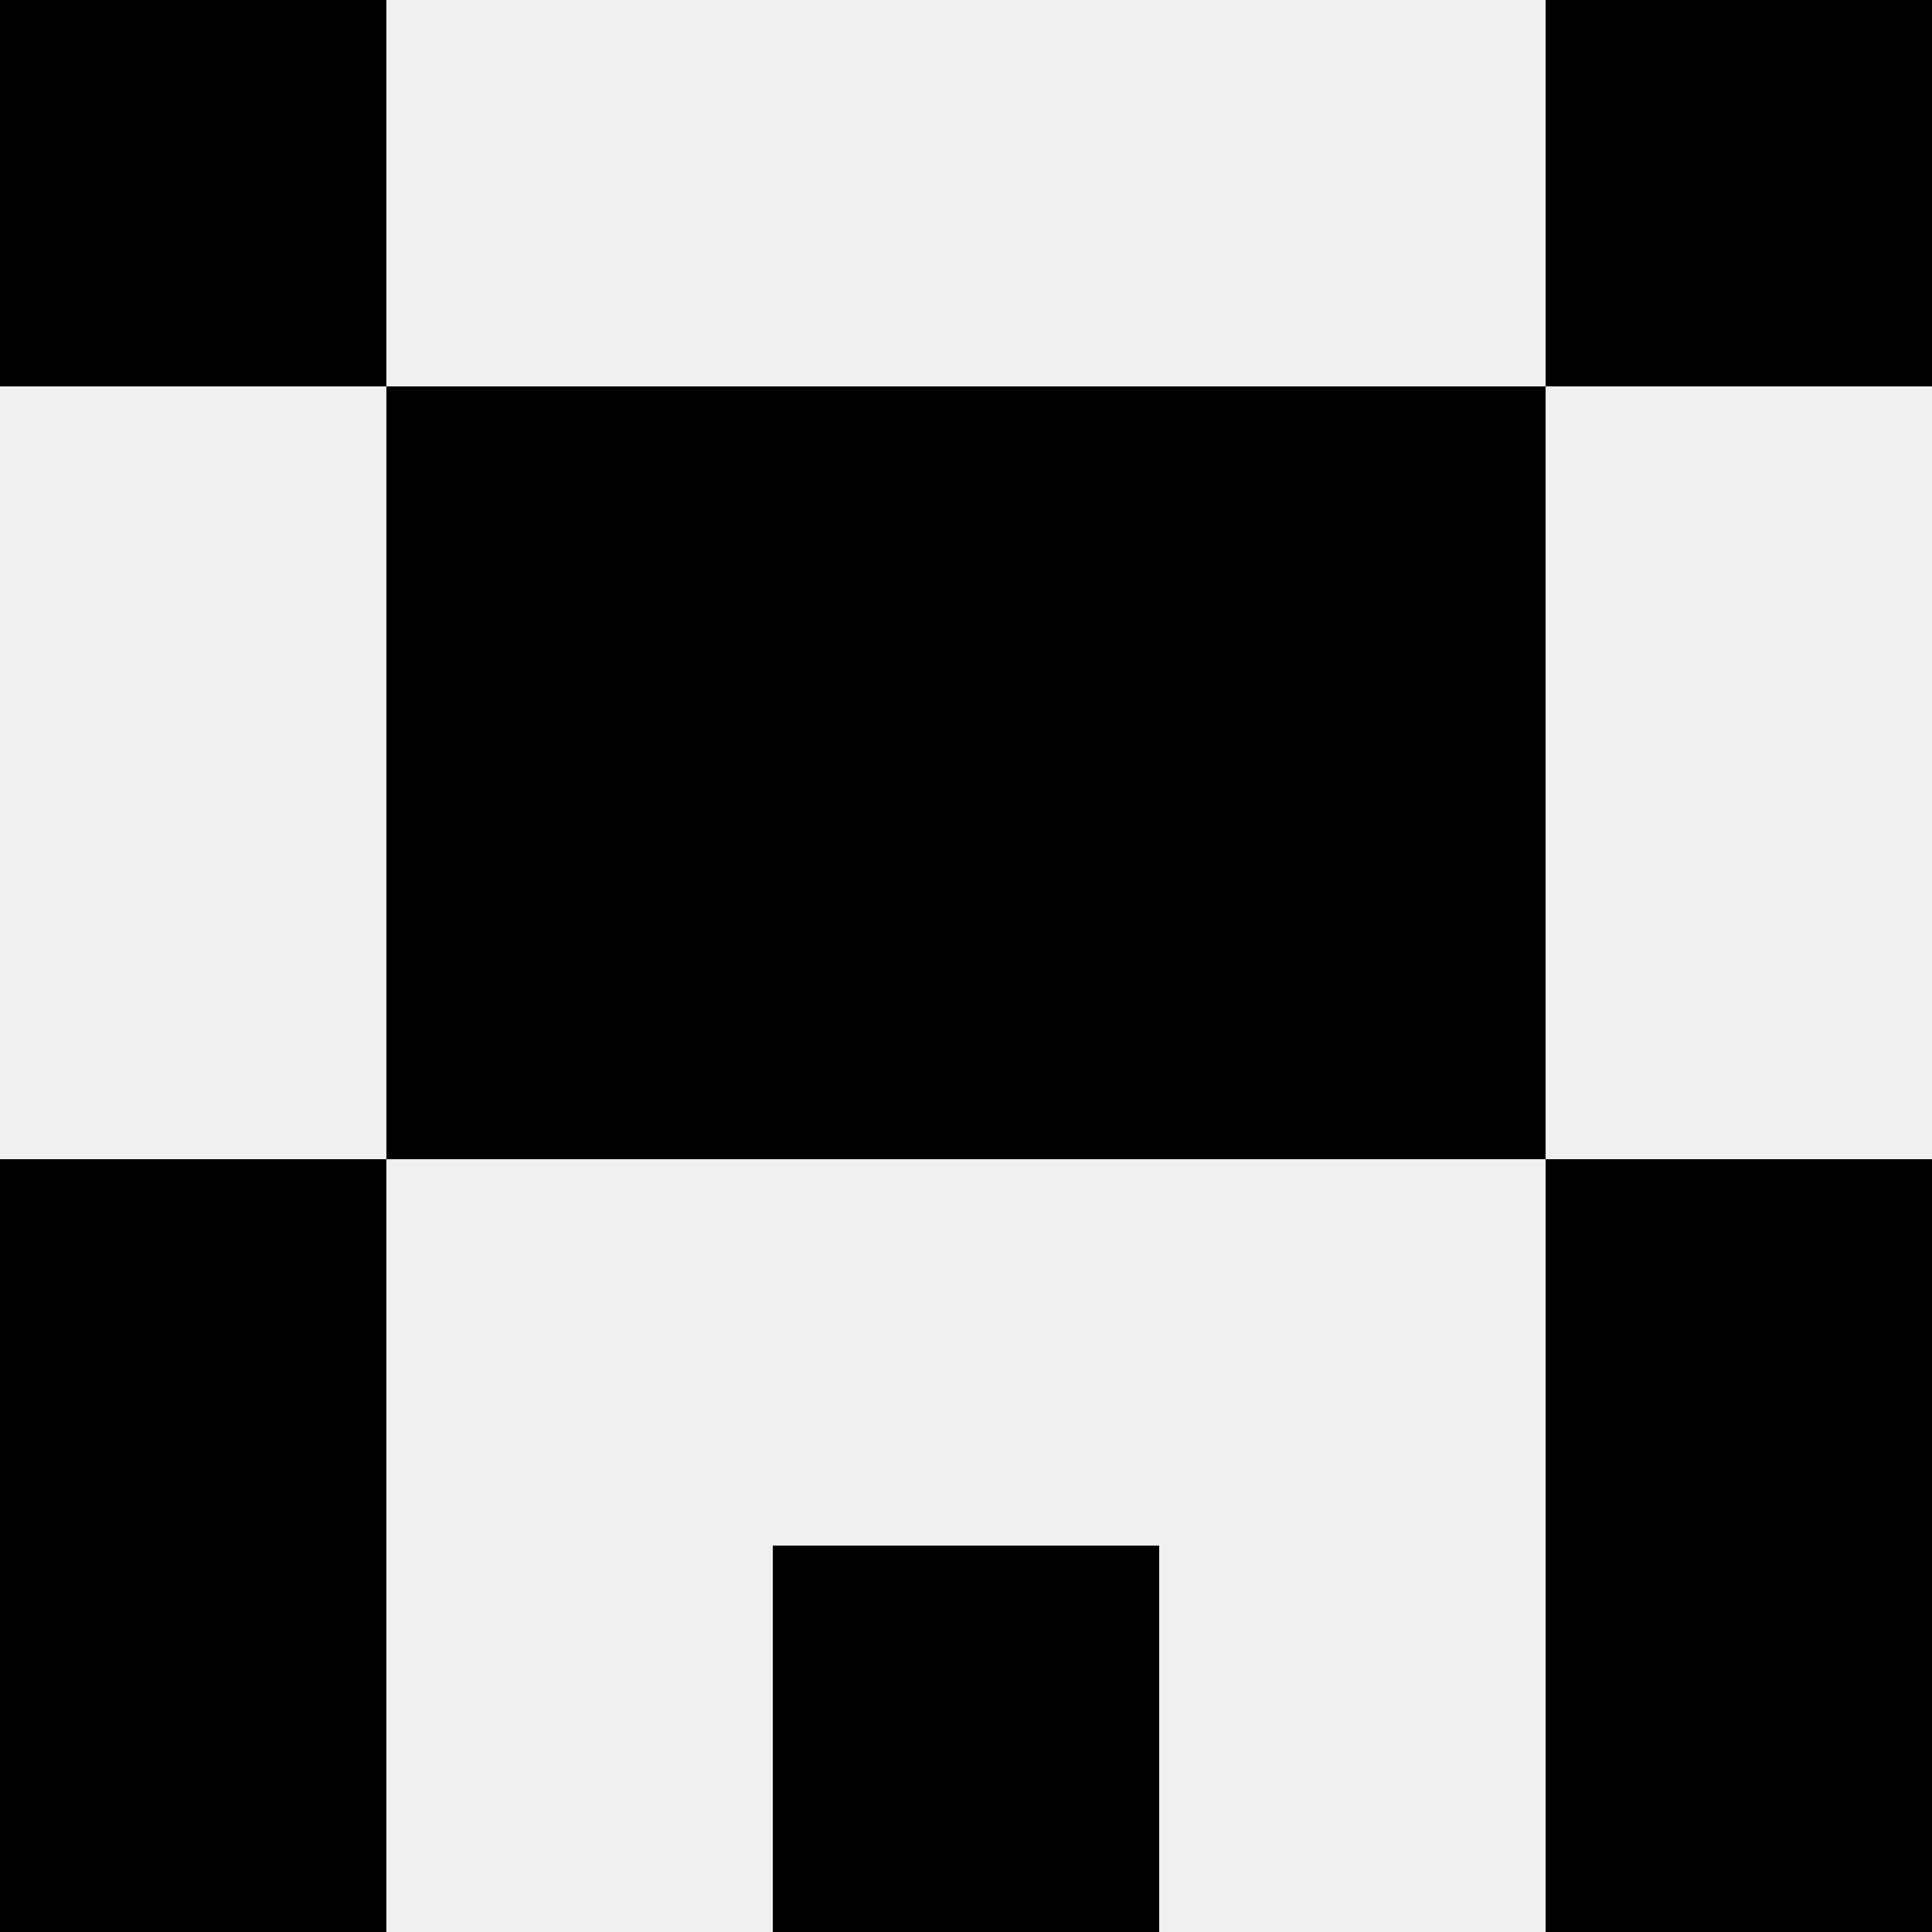
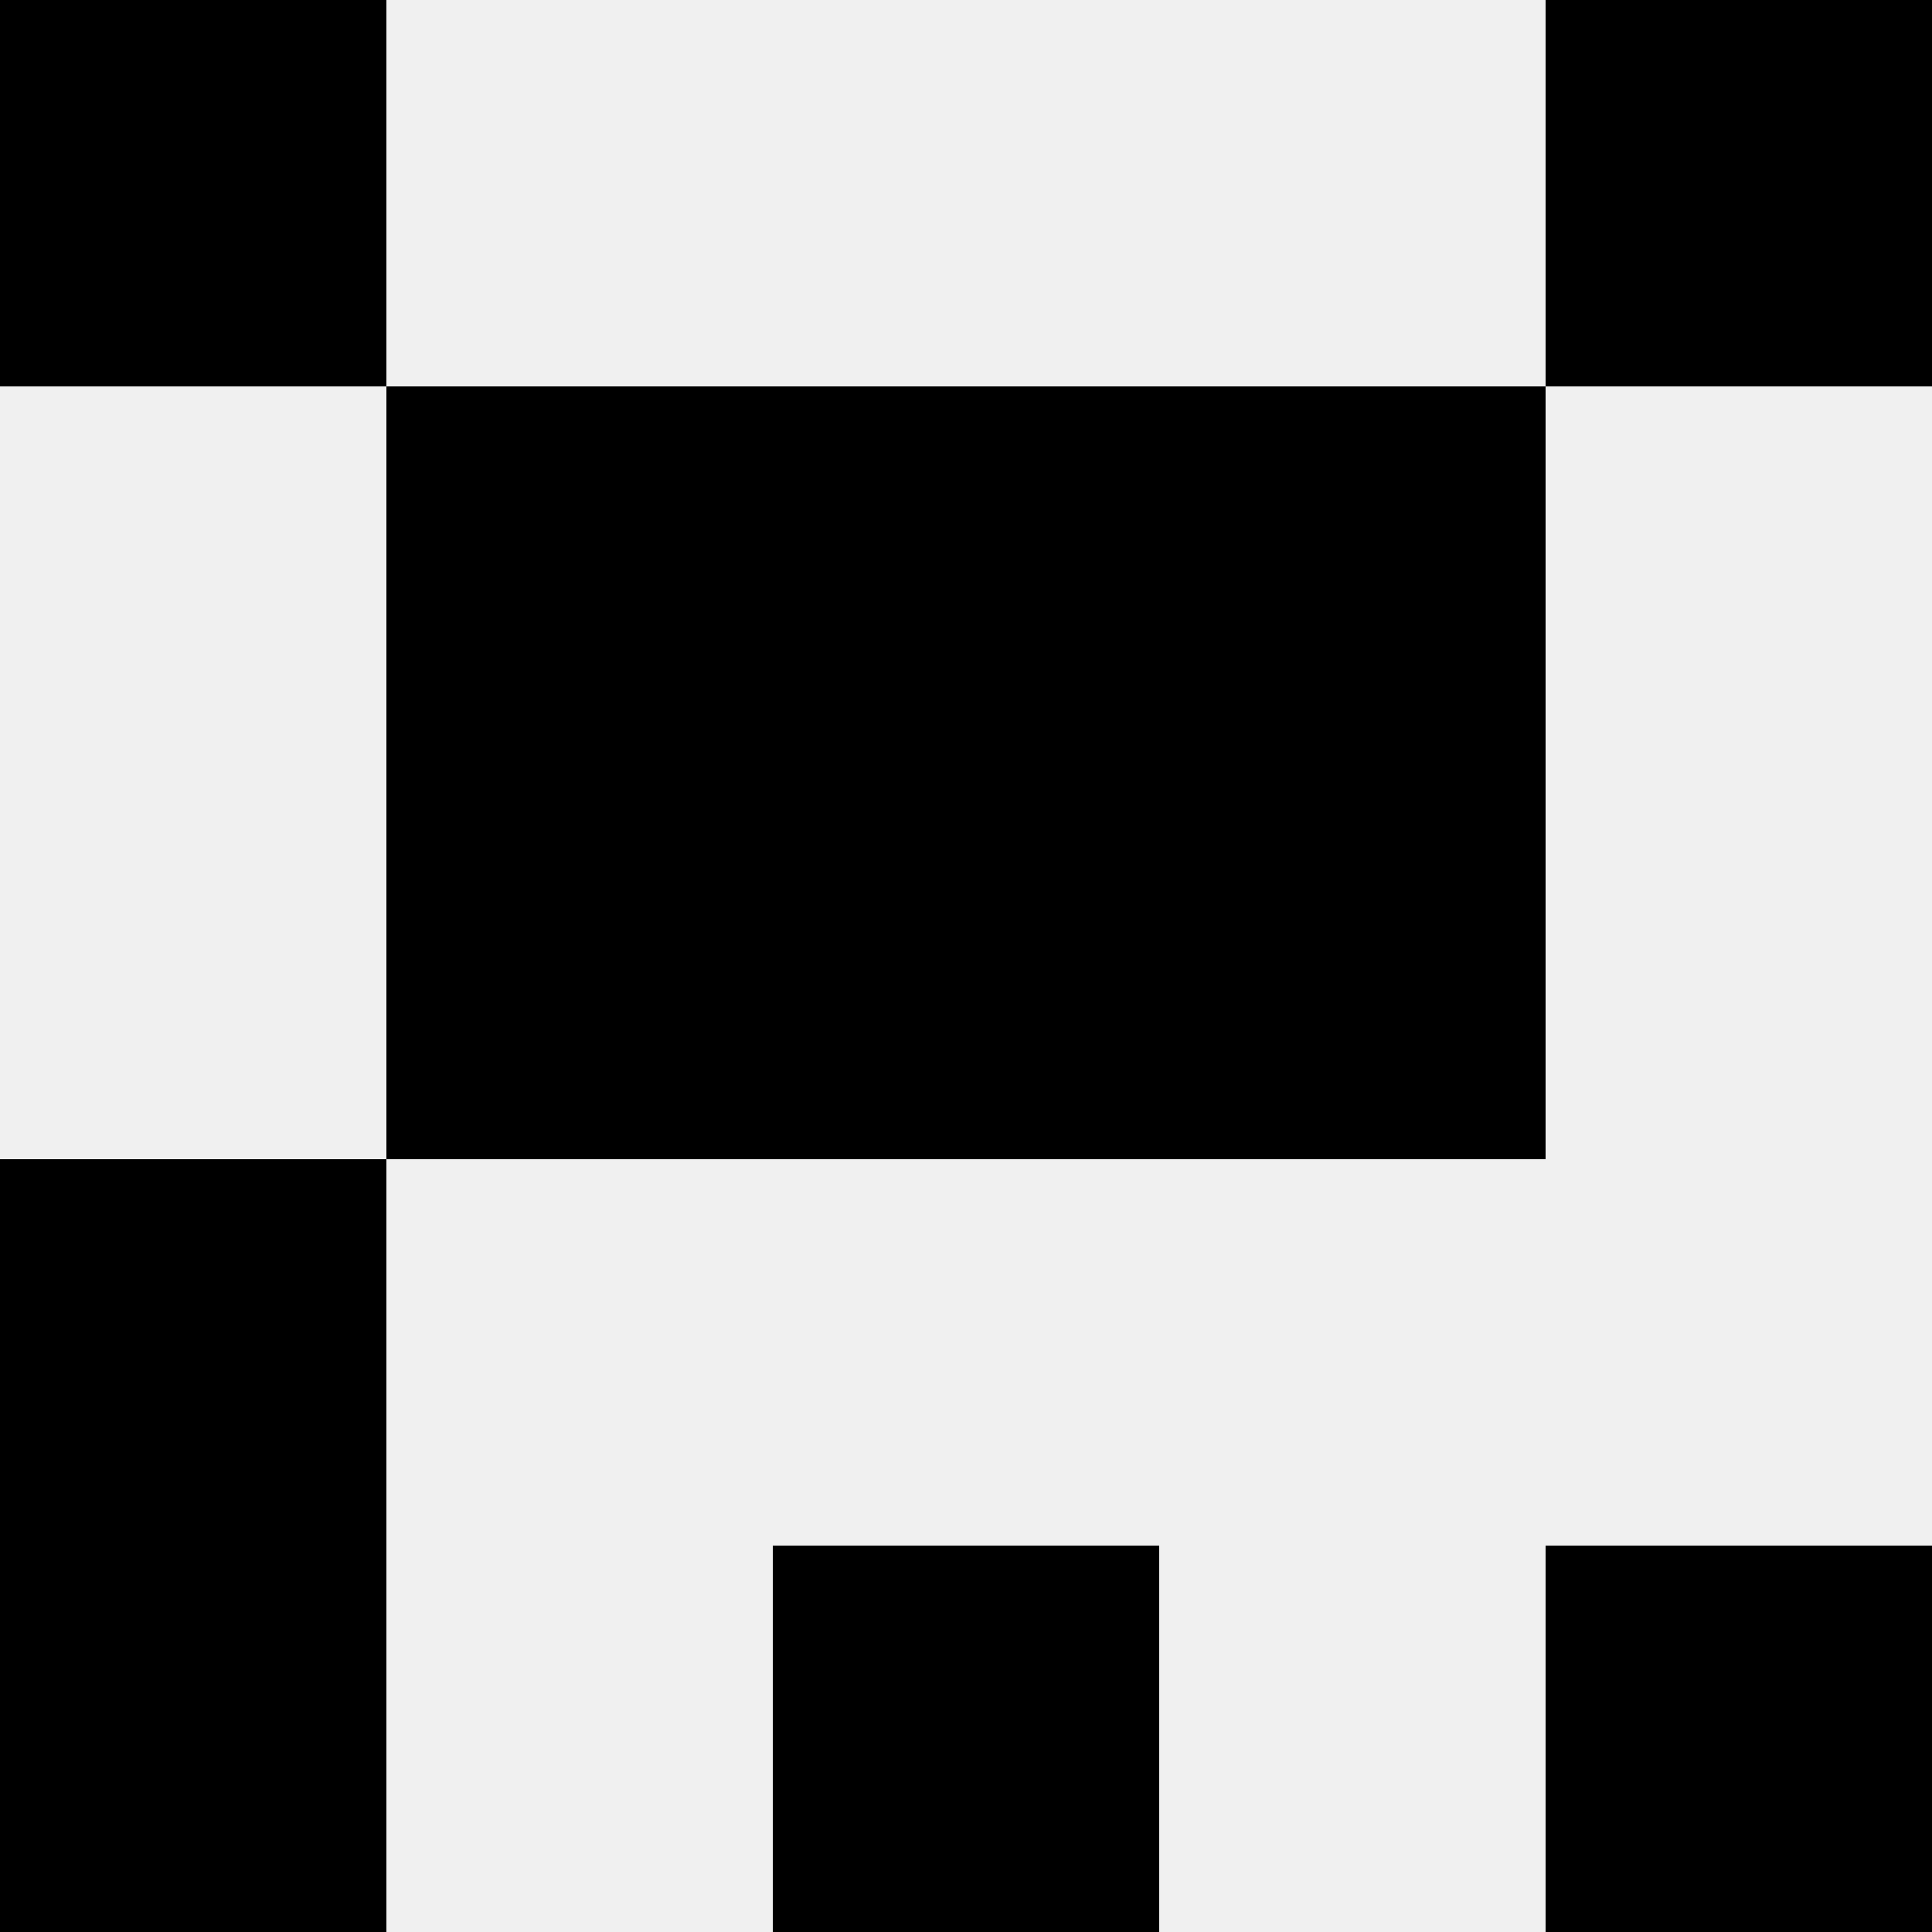
<svg xmlns="http://www.w3.org/2000/svg" width="80" height="80">
  <rect width="100%" height="100%" fill="#f0f0f0" />
  <rect x="0" y="0" width="16" height="16" fill="hsl(200, 70%, 50%)" />
  <rect x="64" y="0" width="16" height="16" fill="hsl(200, 70%, 50%)" />
  <rect x="16" y="16" width="16" height="16" fill="hsl(200, 70%, 50%)" />
  <rect x="48" y="16" width="16" height="16" fill="hsl(200, 70%, 50%)" />
  <rect x="32" y="16" width="16" height="16" fill="hsl(200, 70%, 50%)" />
-   <rect x="32" y="16" width="16" height="16" fill="hsl(200, 70%, 50%)" />
  <rect x="16" y="32" width="16" height="16" fill="hsl(200, 70%, 50%)" />
  <rect x="48" y="32" width="16" height="16" fill="hsl(200, 70%, 50%)" />
  <rect x="32" y="32" width="16" height="16" fill="hsl(200, 70%, 50%)" />
  <rect x="32" y="32" width="16" height="16" fill="hsl(200, 70%, 50%)" />
  <rect x="0" y="48" width="16" height="16" fill="hsl(200, 70%, 50%)" />
-   <rect x="64" y="48" width="16" height="16" fill="hsl(200, 70%, 50%)" />
  <rect x="0" y="64" width="16" height="16" fill="hsl(200, 70%, 50%)" />
  <rect x="64" y="64" width="16" height="16" fill="hsl(200, 70%, 50%)" />
  <rect x="32" y="64" width="16" height="16" fill="hsl(200, 70%, 50%)" />
  <rect x="32" y="64" width="16" height="16" fill="hsl(200, 70%, 50%)" />
</svg>